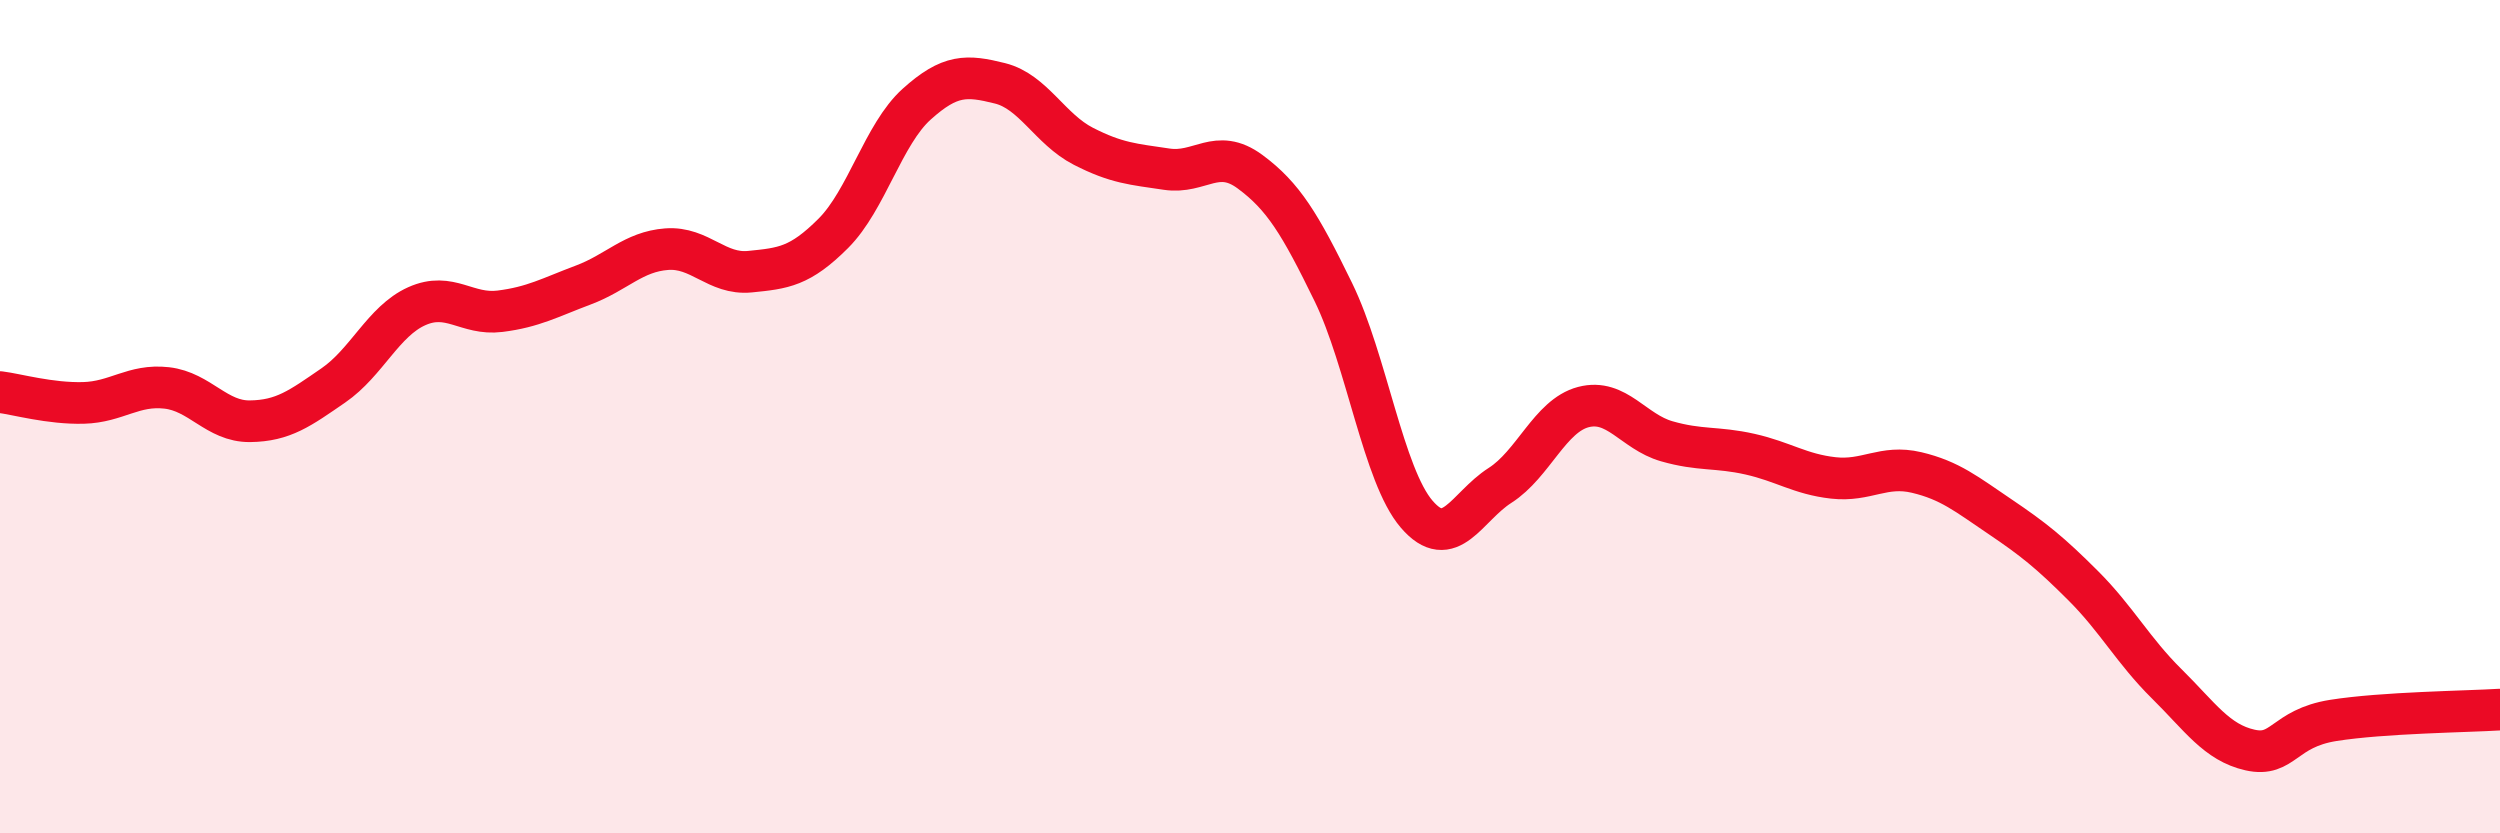
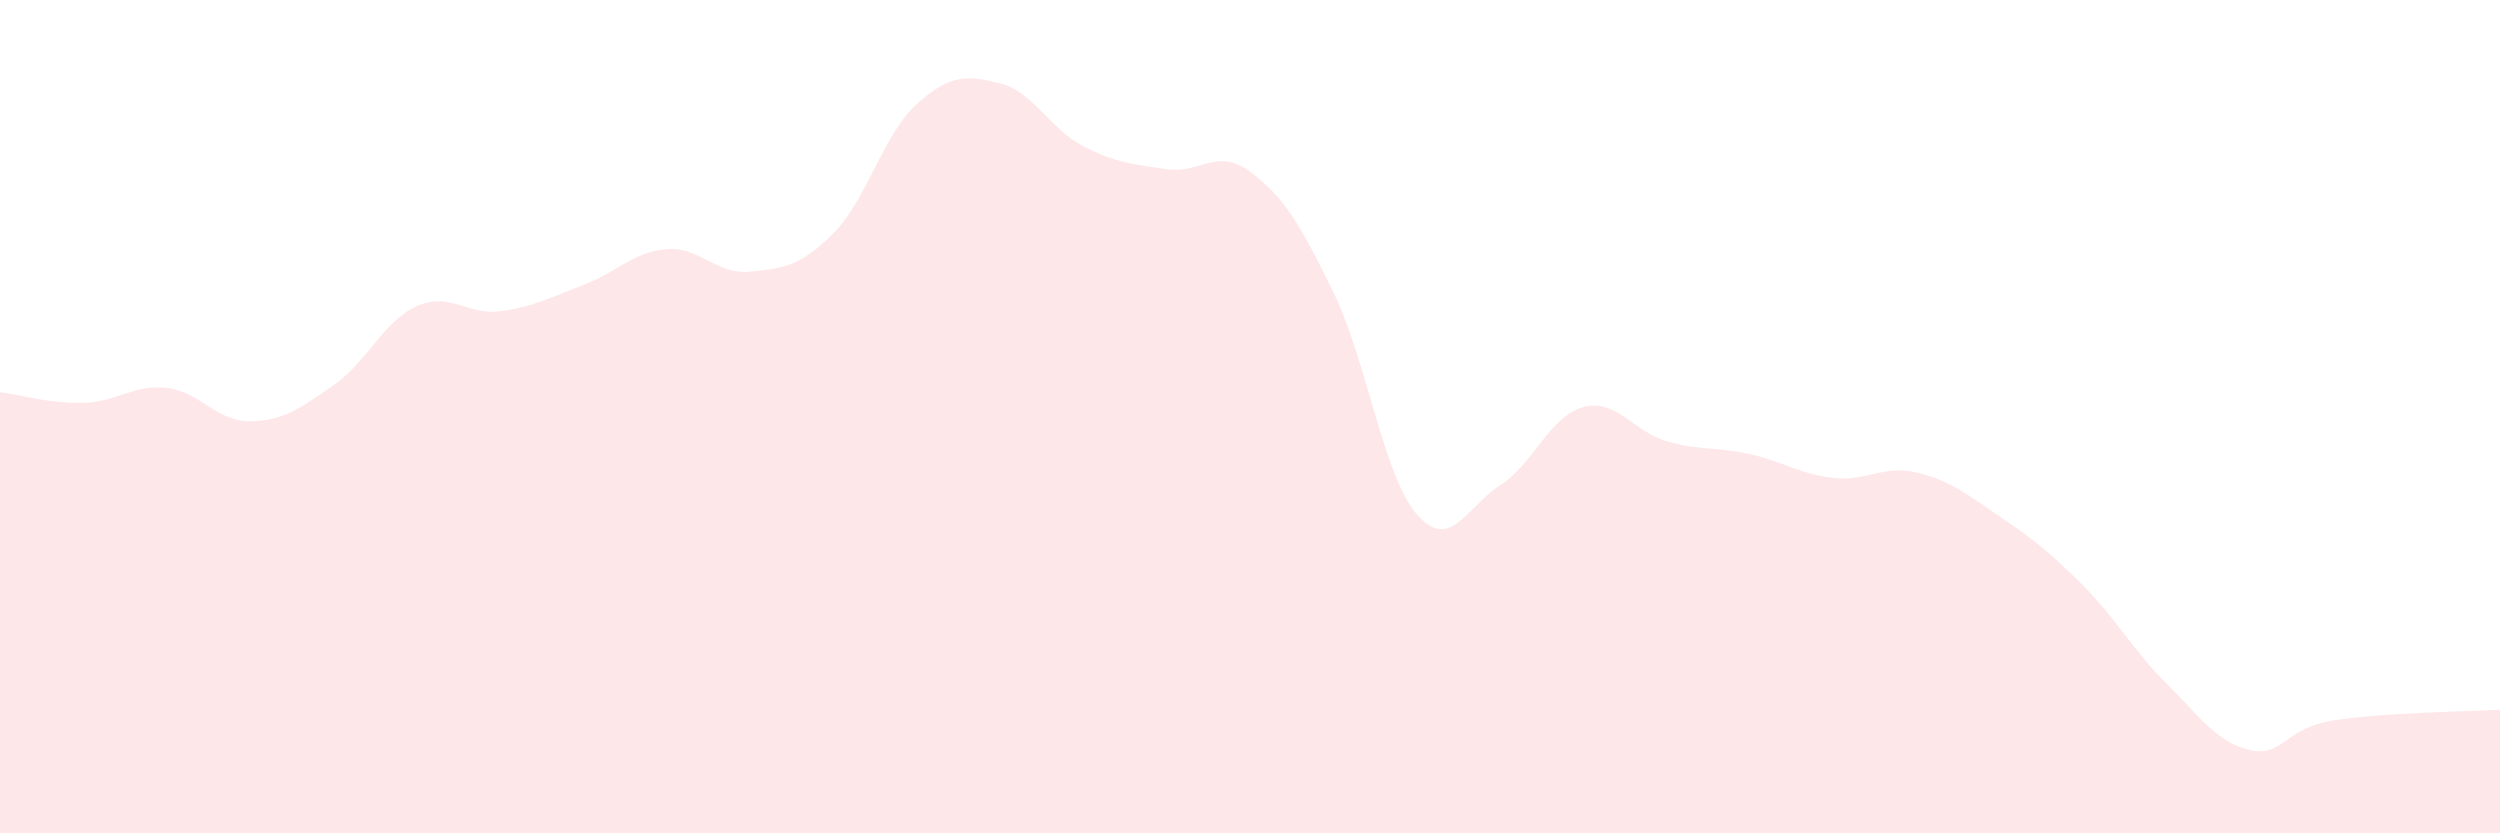
<svg xmlns="http://www.w3.org/2000/svg" width="60" height="20" viewBox="0 0 60 20">
  <path d="M 0,9.41 C 0.4,9.46 1.2,9.69 2,9.67 C 2.8,9.65 3.2,9.22 4,9.31 C 4.8,9.4 5.2,10.12 6,10.11 C 6.8,10.1 7.2,9.8 8,9.25 C 8.8,8.7 9.2,7.71 10,7.35 C 10.8,6.99 11.2,7.57 12,7.47 C 12.8,7.37 13.2,7.14 14,6.84 C 14.8,6.54 15.2,6.04 16,5.98 C 16.8,5.92 17.2,6.6 18,6.52 C 18.8,6.44 19.2,6.4 20,5.6 C 20.8,4.8 21.2,3.22 22,2.5 C 22.8,1.78 23.2,1.8 24,2 C 24.8,2.2 25.2,3.1 26,3.51 C 26.8,3.92 27.2,3.94 28,4.06 C 28.8,4.18 29.2,3.53 30,4.12 C 30.8,4.71 31.2,5.37 32,7.01 C 32.8,8.65 33.2,11.41 34,12.34 C 34.8,13.27 35.2,12.16 36,11.65 C 36.8,11.14 37.2,9.98 38,9.77 C 38.8,9.56 39.2,10.36 40,10.59 C 40.8,10.82 41.2,10.72 42,10.9 C 42.8,11.08 43.2,11.38 44,11.47 C 44.8,11.56 45.2,11.15 46,11.34 C 46.8,11.53 47.2,11.86 48,12.4 C 48.8,12.94 49.2,13.26 50,14.06 C 50.8,14.86 51.2,15.62 52,16.41 C 52.8,17.2 53.2,17.82 54,18 C 54.8,18.18 54.8,17.48 56,17.29 C 57.2,17.1 59.2,17.08 60,17.03L60 20L0 20Z" fill="#EB0A25" opacity="0.1" stroke-linecap="round" stroke-linejoin="round" />
-   <path d="M 0,9.41 C 0.4,9.46 1.2,9.69 2,9.67 C 2.8,9.65 3.2,9.22 4,9.31 C 4.8,9.4 5.2,10.12 6,10.11 C 6.8,10.1 7.2,9.8 8,9.25 C 8.8,8.7 9.2,7.71 10,7.35 C 10.8,6.99 11.2,7.57 12,7.47 C 12.8,7.37 13.2,7.14 14,6.84 C 14.8,6.54 15.2,6.04 16,5.98 C 16.8,5.92 17.2,6.6 18,6.52 C 18.8,6.44 19.2,6.4 20,5.6 C 20.8,4.8 21.2,3.22 22,2.5 C 22.8,1.78 23.2,1.8 24,2 C 24.8,2.2 25.2,3.1 26,3.51 C 26.8,3.92 27.2,3.94 28,4.06 C 28.8,4.18 29.2,3.53 30,4.12 C 30.8,4.71 31.2,5.37 32,7.01 C 32.8,8.65 33.2,11.41 34,12.34 C 34.8,13.27 35.2,12.16 36,11.65 C 36.8,11.14 37.2,9.98 38,9.77 C 38.8,9.56 39.2,10.36 40,10.59 C 40.8,10.82 41.2,10.72 42,10.9 C 42.8,11.08 43.2,11.38 44,11.47 C 44.8,11.56 45.2,11.15 46,11.34 C 46.8,11.53 47.2,11.86 48,12.4 C 48.8,12.94 49.2,13.26 50,14.06 C 50.8,14.86 51.2,15.62 52,16.41 C 52.8,17.2 53.2,17.82 54,18 C 54.8,18.18 54.8,17.48 56,17.29 C 57.2,17.1 59.2,17.08 60,17.03" stroke="#EB0A25" stroke-width="1" fill="none" stroke-linecap="round" stroke-linejoin="round" />
</svg>